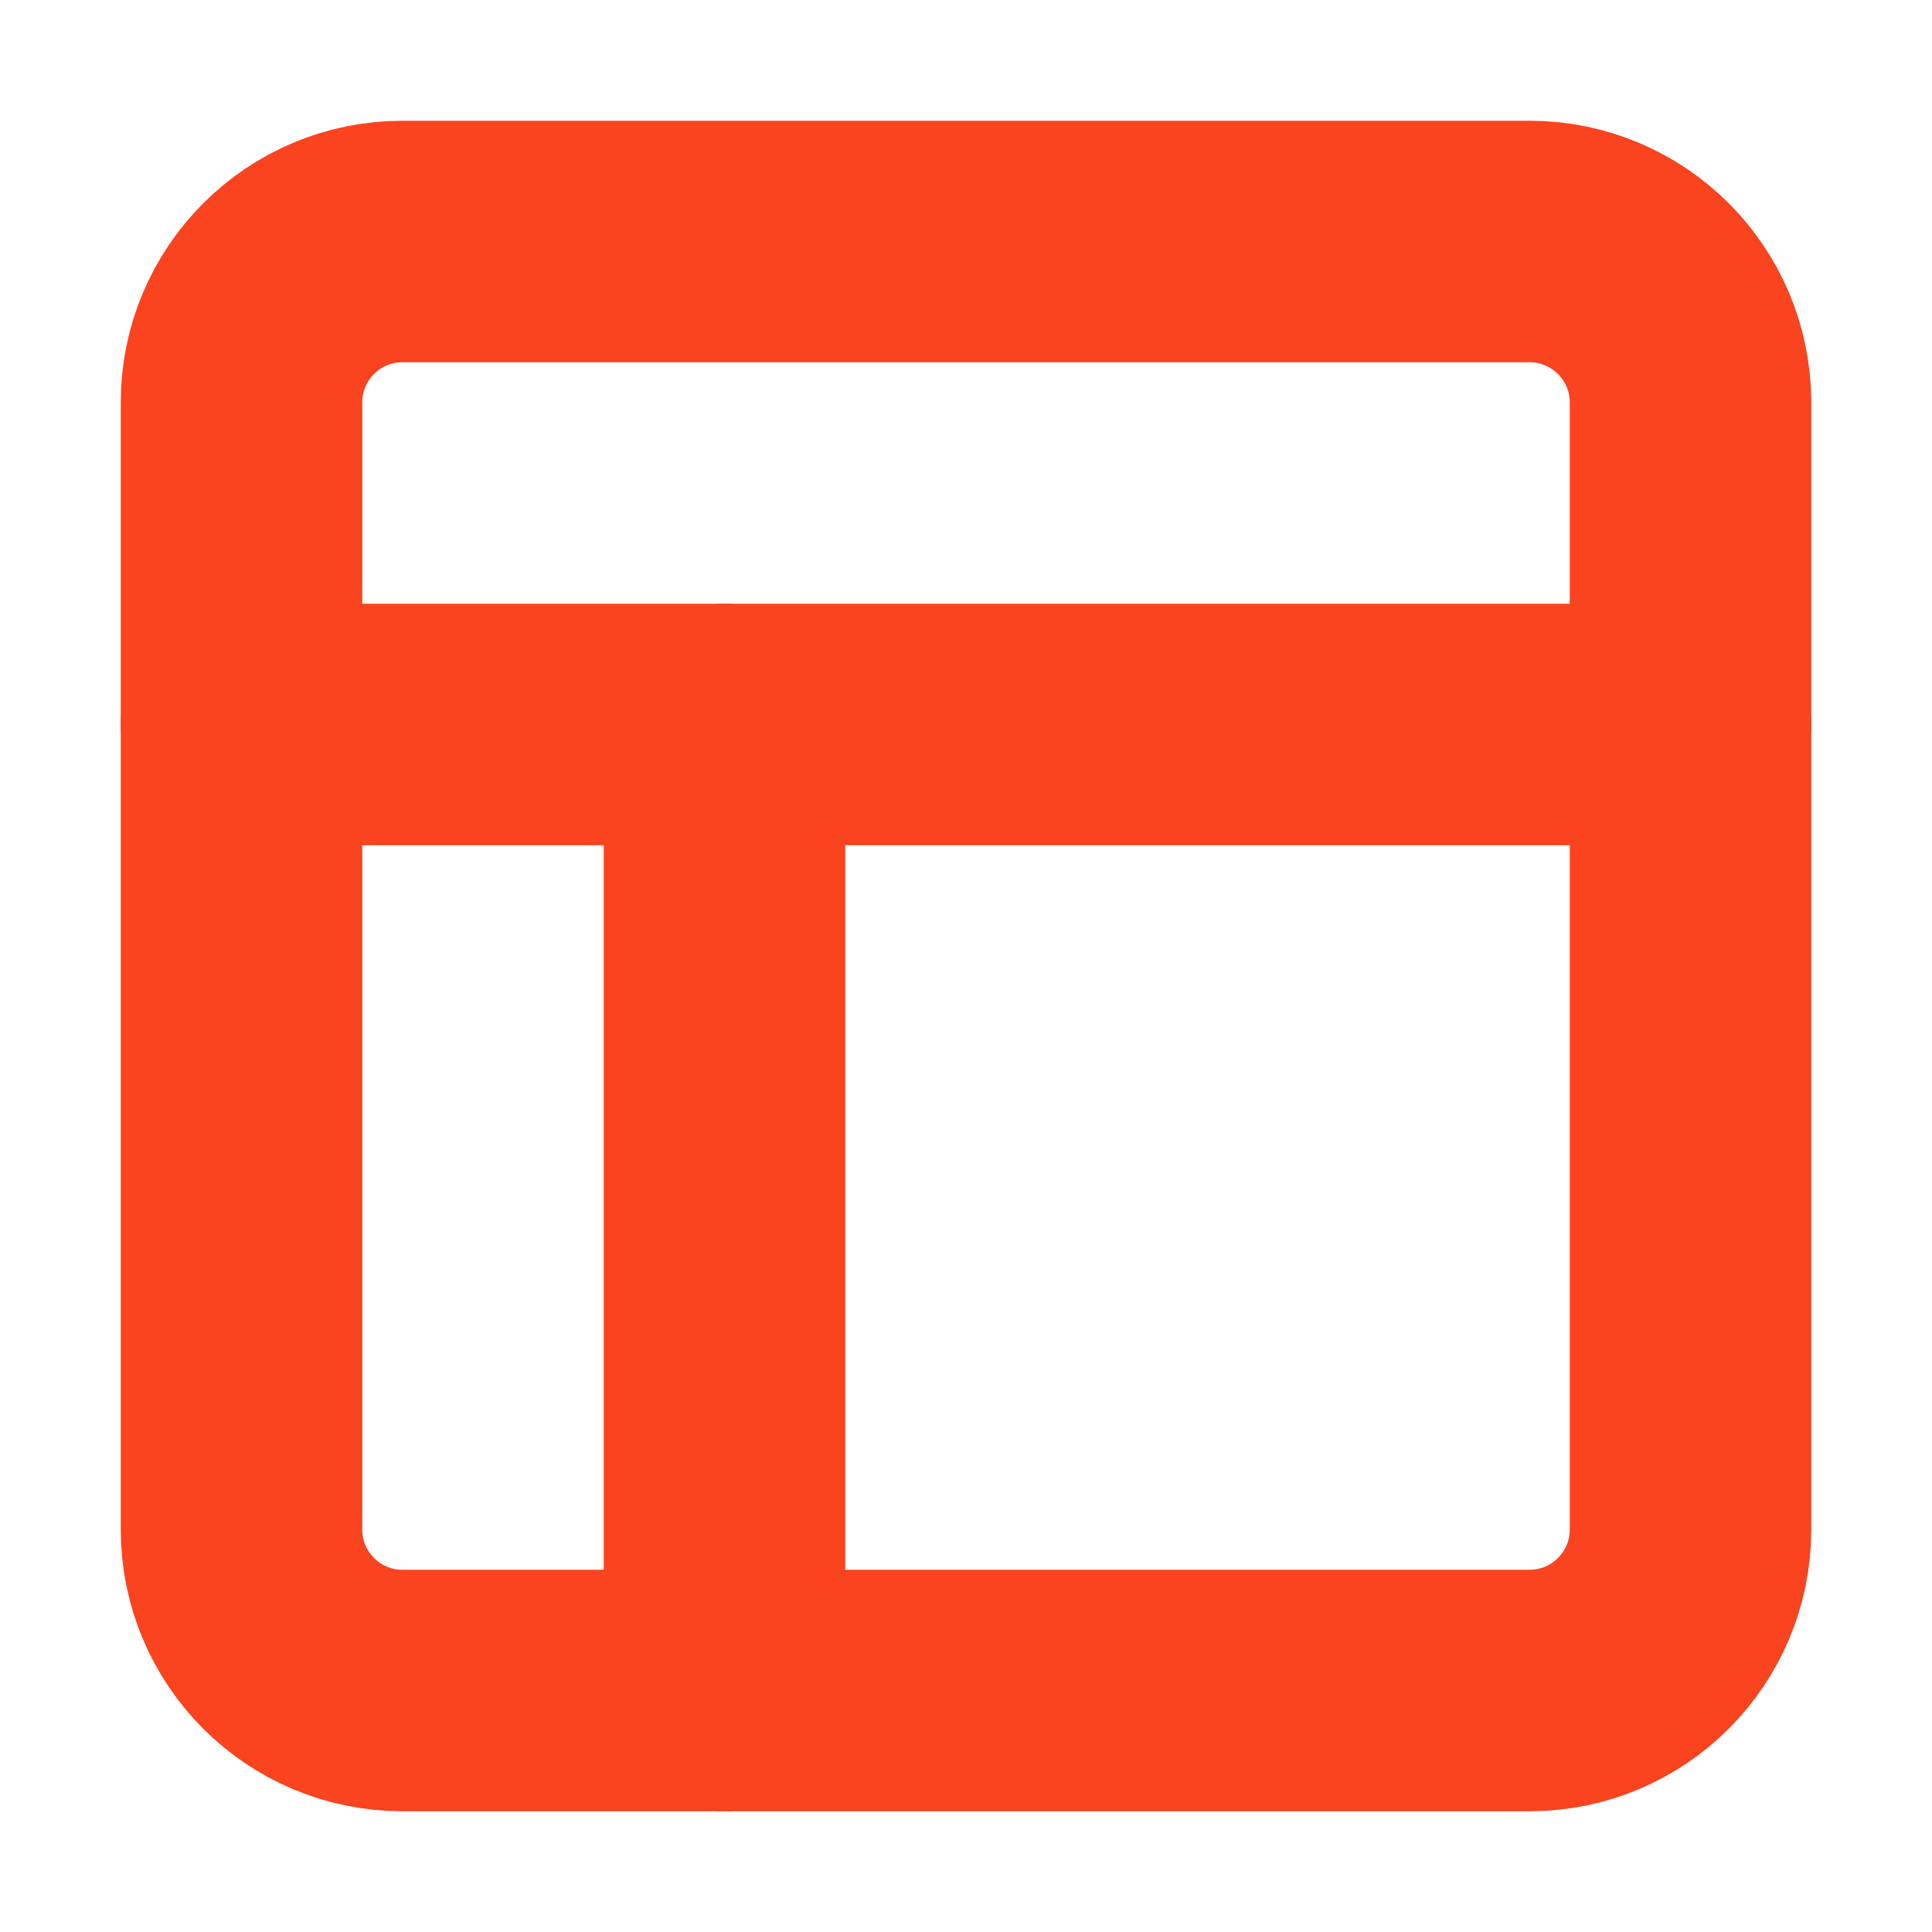
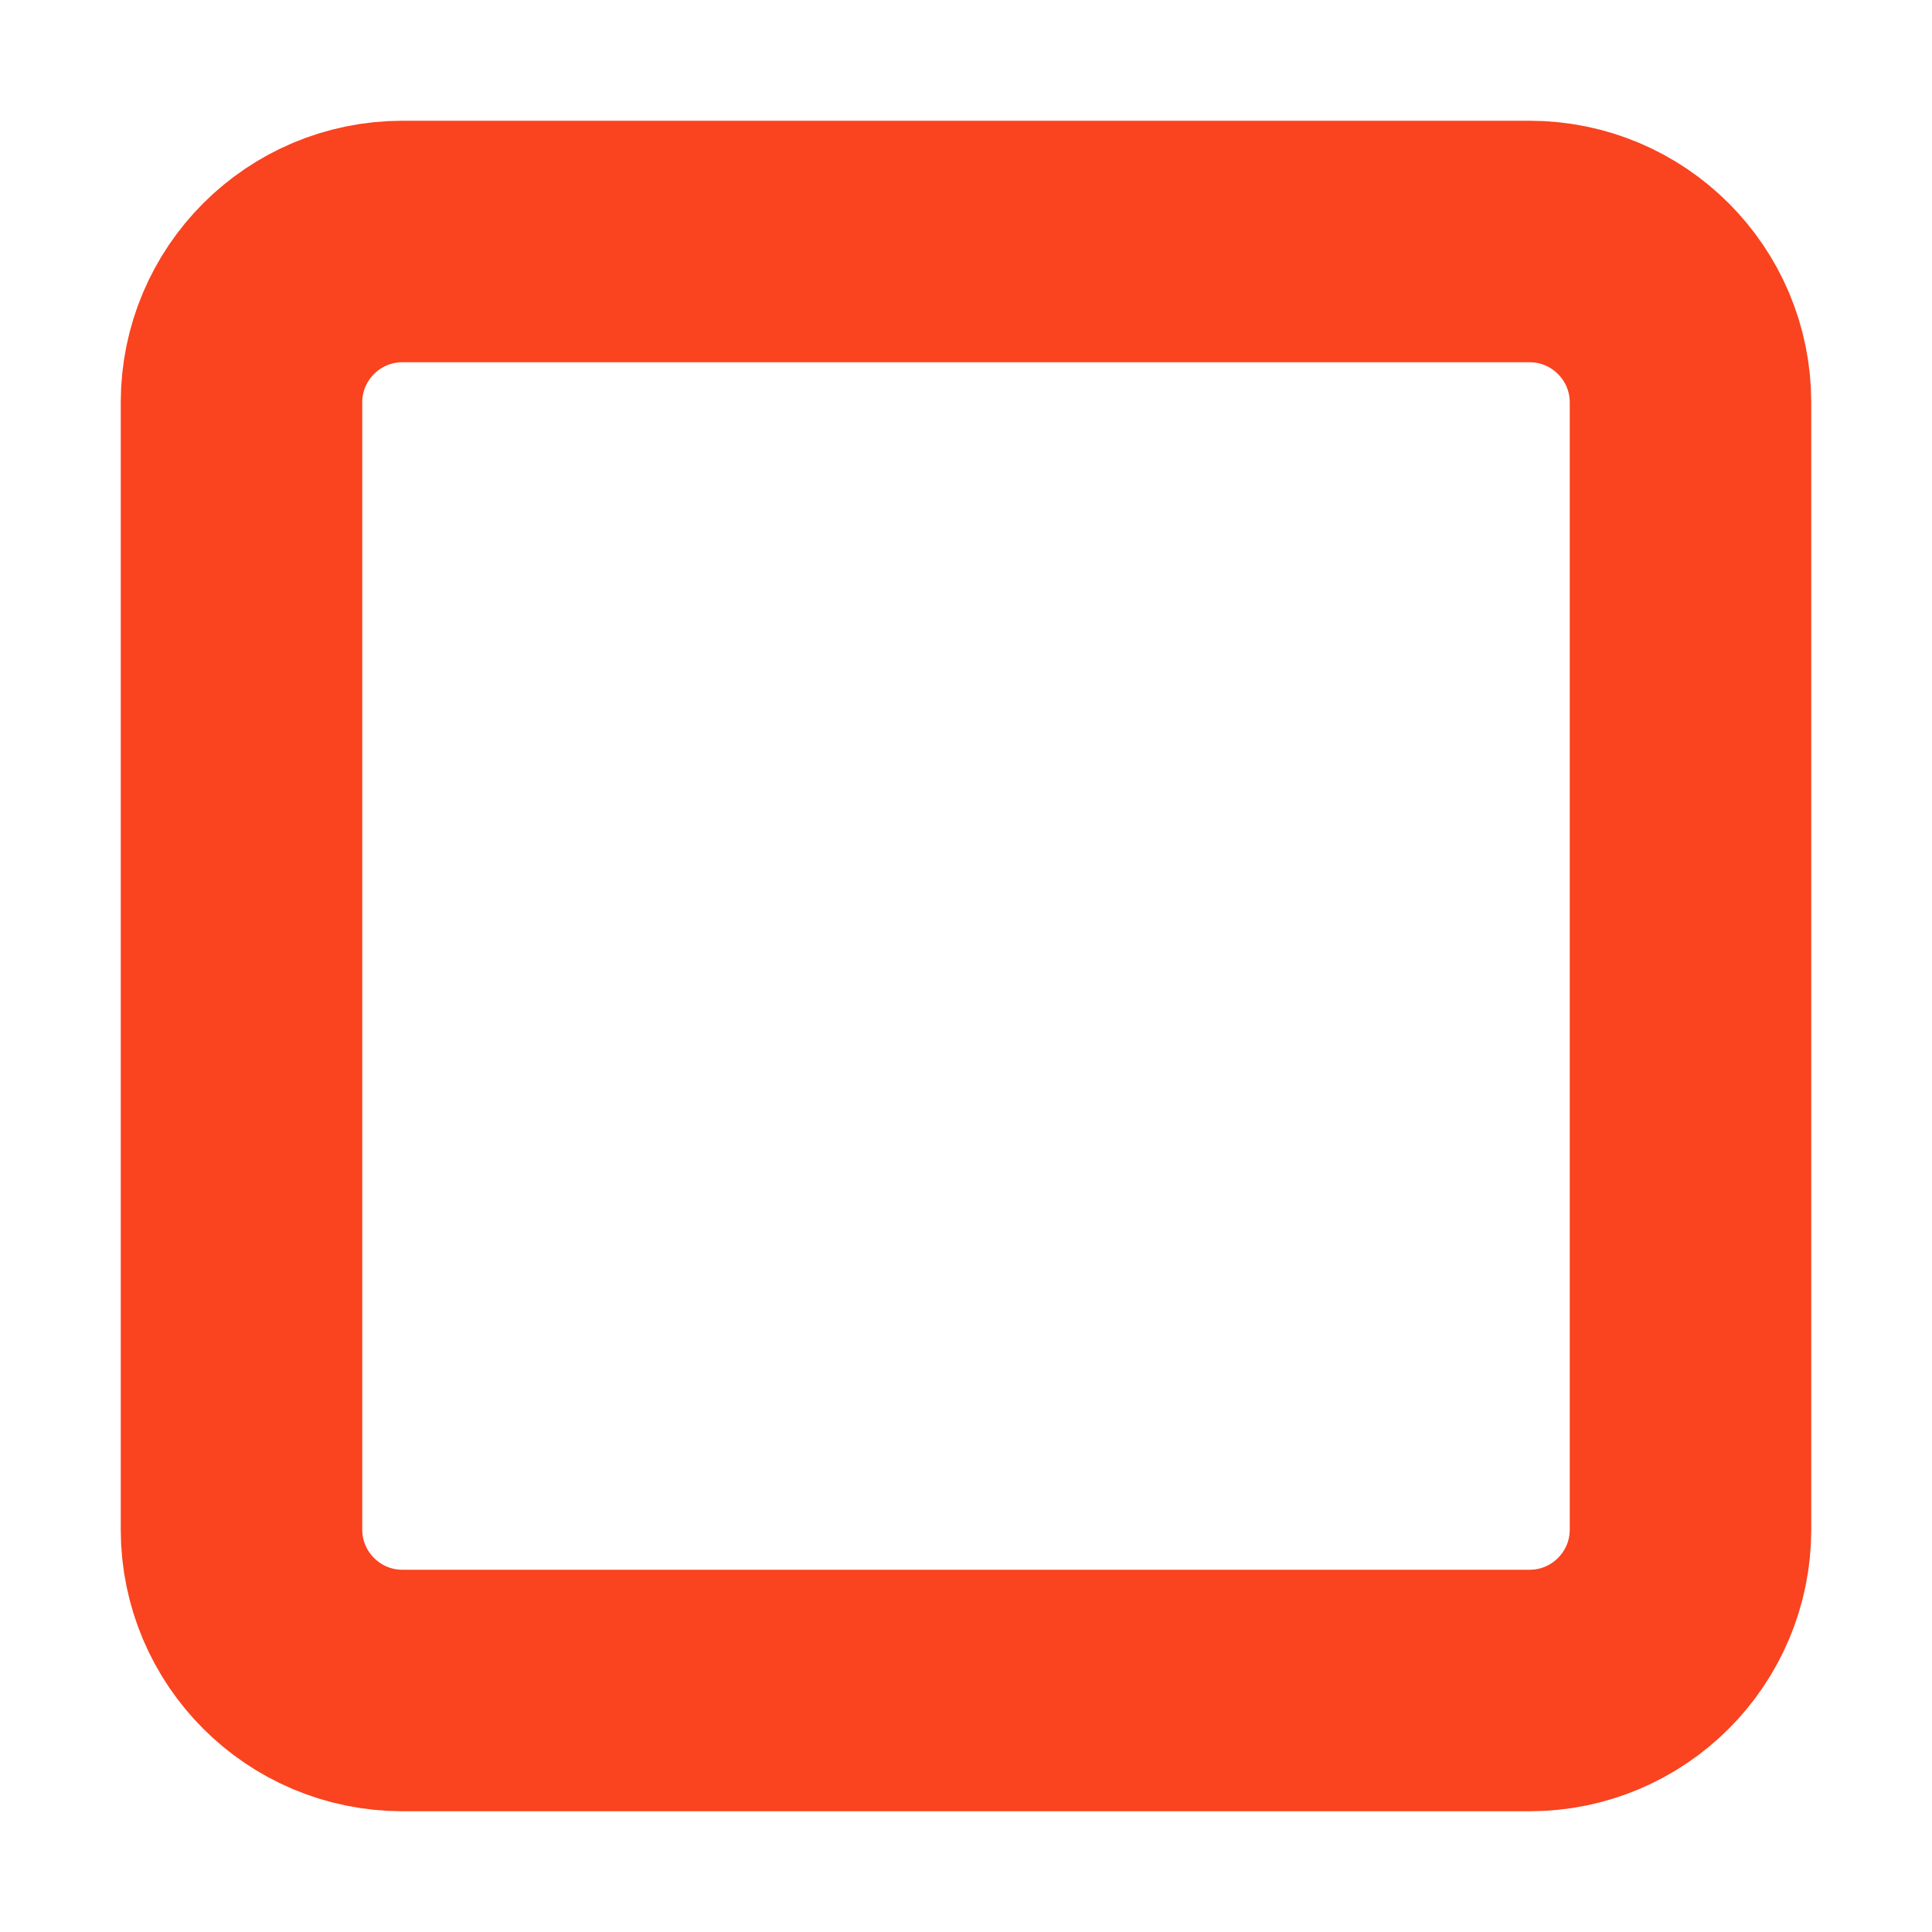
<svg xmlns="http://www.w3.org/2000/svg" width="24" height="24" viewBox="0 0 24 24" fill="none">
  <path d="M19 3H5C3.895 3 3 3.895 3 5V19C3 20.105 3.895 21 5 21H19C20.105 21 21 20.105 21 19V5C21 3.895 20.105 3 19 3Z" stroke="#FA431F" stroke-width="3" stroke-linecap="round" stroke-linejoin="round" />
-   <path d="M9 21V9" stroke="#FA431F" stroke-width="3" stroke-linecap="round" stroke-linejoin="round" />
-   <path d="M3 9H21" stroke="#FA431F" stroke-width="3" stroke-linecap="round" stroke-linejoin="round" />
</svg>